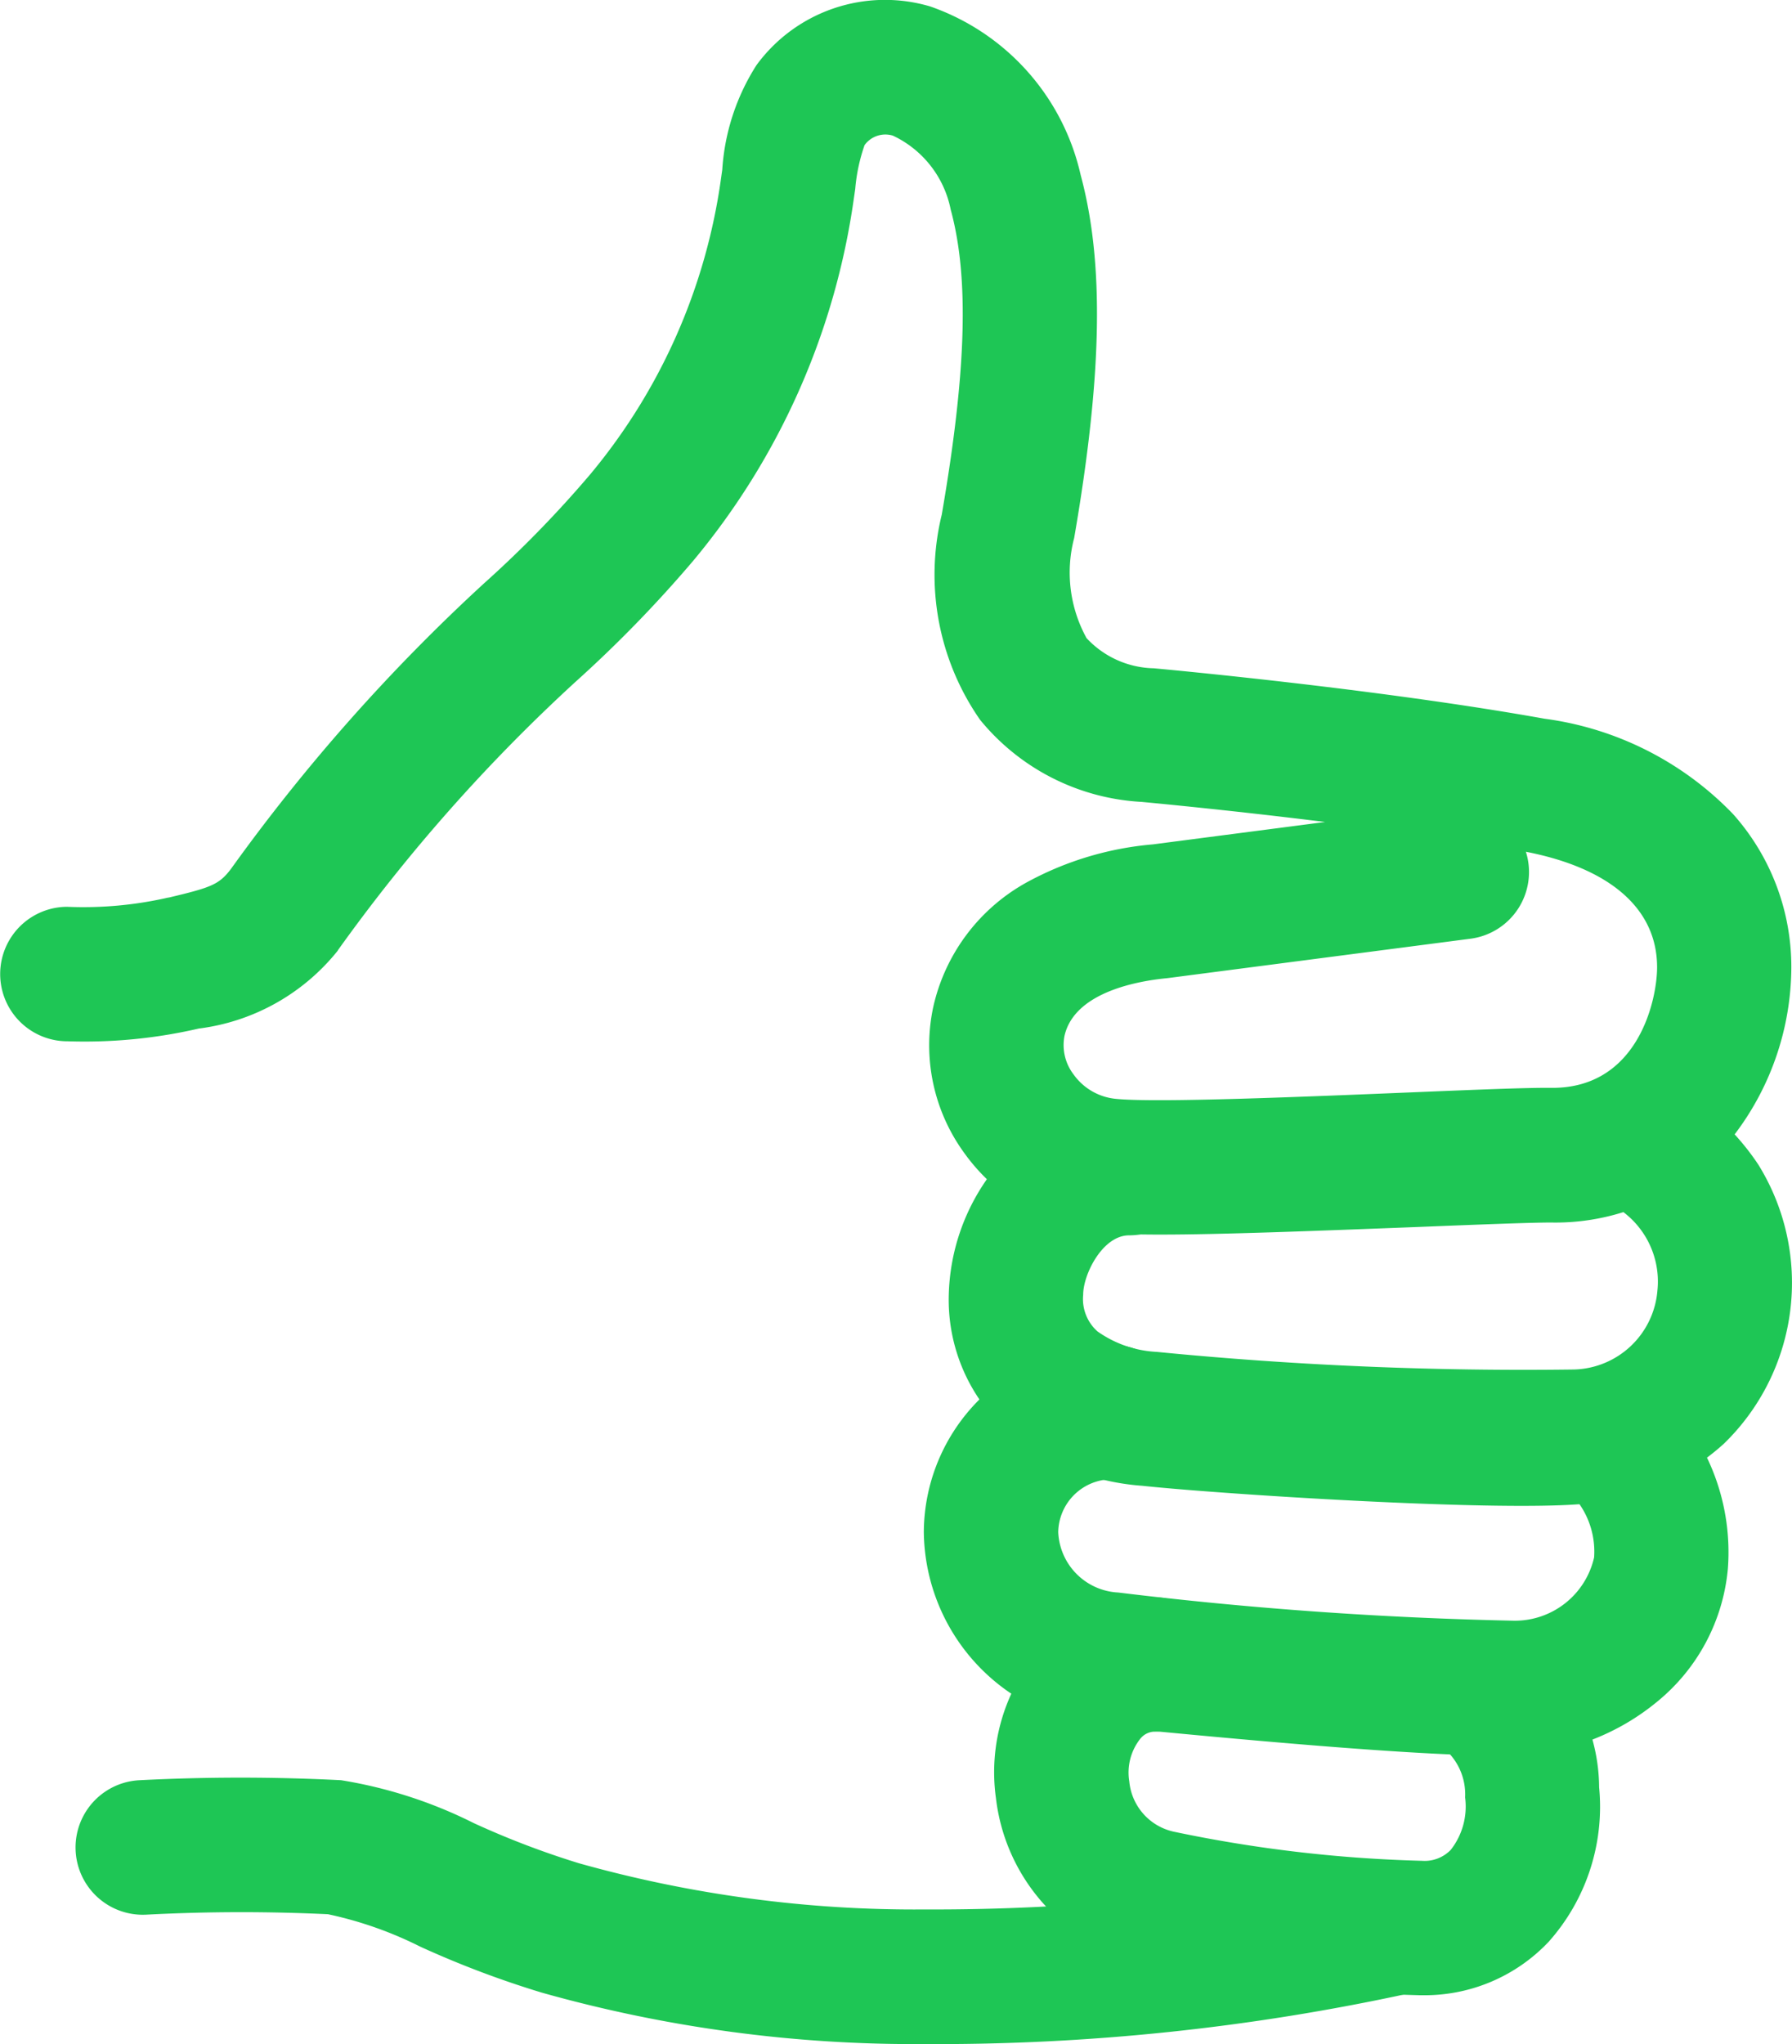
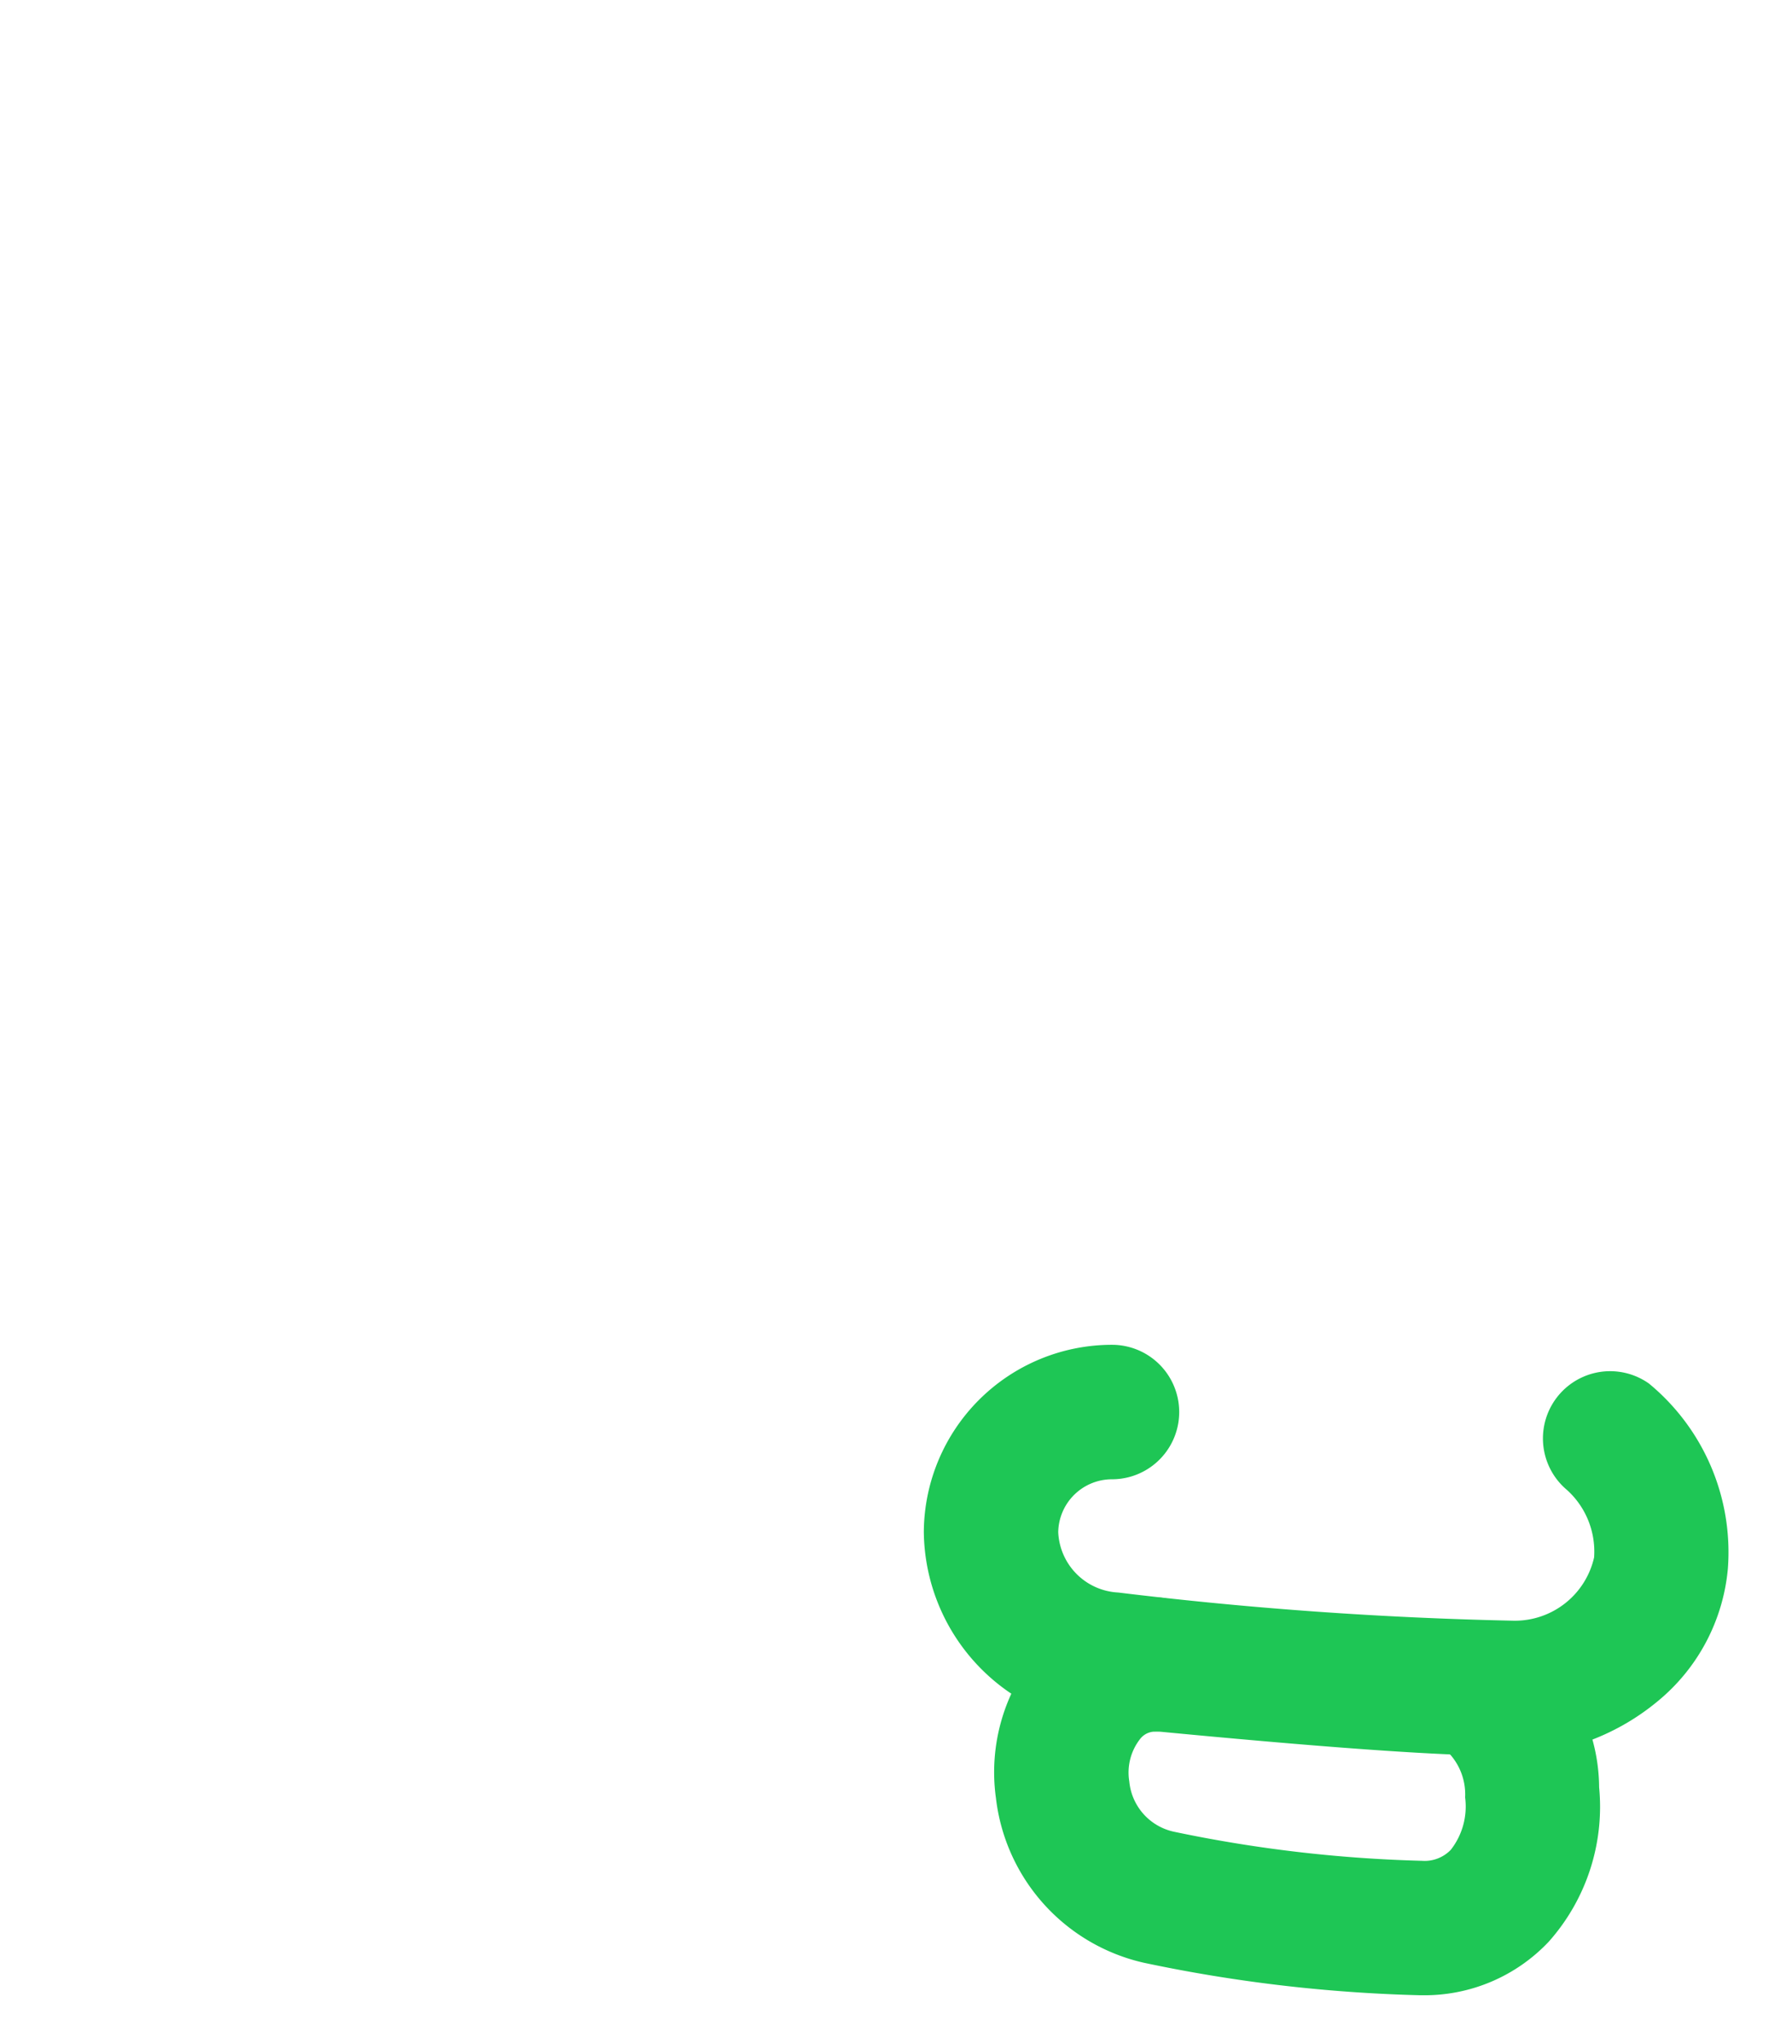
<svg xmlns="http://www.w3.org/2000/svg" width="39.998" height="45.599" viewBox="0 0 39.998 45.599">
  <g id="グループ_37996" data-name="グループ 37996" transform="translate(0.657 0.658)">
    <g id="グループ_37997" data-name="グループ 37997">
      <path id="パス_50106" data-name="パス 50106" d="M62.2,80.8c-1.886,0-5.828-.364-8.762-.652a4.4,4.4,0,0,1-4.046-4.333,4.2,4.2,0,0,1,4.2-4.179,1.5,1.5,0,0,1,0,3,1.2,1.2,0,0,0-1.2,1.179,1.411,1.411,0,0,0,1.339,1.347,88.123,88.123,0,0,0,8.838.629,1.814,1.814,0,0,0,1.784-1.412,1.855,1.855,0,0,0-.6-1.5A1.5,1.5,0,0,1,65.577,72.5a4.875,4.875,0,0,1,1.762,4.126A4.333,4.333,0,0,1,65.757,79.6a5.233,5.233,0,0,1-3,1.184C62.6,80.793,62.413,80.8,62.2,80.8Z" transform="translate(-29.429 -42.294)" fill="#1ec655" />
      <path id="パス_50107" data-name="パス 50107" d="M62.691,93.869h-.05a33.682,33.682,0,0,1-6.173-.725,4.274,4.274,0,0,1-3.3-3.67,4.191,4.191,0,0,1,.967-3.306,3.365,3.365,0,0,1,2.544-1.178,1.5,1.5,0,0,1,0,3,.42.42,0,0,0-.294.163,1.216,1.216,0,0,0-.241.947,1.269,1.269,0,0,0,1,1.122,30.688,30.688,0,0,0,5.532.648.81.81,0,0,0,.644-.245,1.566,1.566,0,0,0,.32-1.169,1.345,1.345,0,0,0-.473-1.094,1.5,1.5,0,0,1,1.238-2.732,4.071,4.071,0,0,1,2.226,3.6,4.526,4.526,0,0,1-1.126,3.446A3.81,3.81,0,0,1,62.691,93.869Z" transform="translate(-31.595 -50.017)" fill="#1ec655" />
-       <path id="パス_50108" data-name="パス 50108" d="M23.453,100.472a30.681,30.681,0,0,1-8.546-1.147A21.67,21.67,0,0,1,12.195,98.3a8.542,8.542,0,0,0-2.06-.724,40.556,40.556,0,0,0-4.065.01,1.5,1.5,0,0,1-.138-3,44.126,44.126,0,0,1,4.494,0,10.225,10.225,0,0,1,2.964.958,19.007,19.007,0,0,0,2.343.894,27.727,27.727,0,0,0,7.721,1.031,47.527,47.527,0,0,0,10.122-1.046,1.5,1.5,0,0,1,.716,2.913A49.6,49.6,0,0,1,23.453,100.472Z" transform="translate(-3.47 -55.531)" fill="#1ec655" />
-       <path id="パス_50109" data-name="パス 50109" d="M63.5,66.943c-2.637,0-7.091-.3-8.469-.448a5.3,5.3,0,0,1-2.956-1.164,3.948,3.948,0,0,1-1.363-3.1,4.7,4.7,0,0,1,.976-2.746,3.8,3.8,0,0,1,3.049-1.577,1.5,1.5,0,0,1,0,3c-.592,0-1.025.87-1.025,1.323a.966.966,0,0,0,.319.82,2.5,2.5,0,0,0,1.322.457,83.758,83.758,0,0,0,9.316.393,1.918,1.918,0,0,0,1.86-1.76A1.942,1.942,0,0,0,65.3,60.128a1.5,1.5,0,1,1,1.422-2.641,5.5,5.5,0,0,1,2.059,1.843,5,5,0,0,1-.769,6.227,5.23,5.23,0,0,1-3.024,1.331C64.633,66.926,64.114,66.943,63.5,66.943Z" transform="translate(-30.192 -34.008)" fill="#1ec655" />
-       <path id="パス_50110" data-name="パス 50110" d="M26.392,28.04c-.586,0-1.045-.015-1.35-.048a4.316,4.316,0,0,1-3.026-1.781,4.078,4.078,0,0,1-.686-3.246,4.23,4.23,0,0,1,2.12-2.8,7.139,7.139,0,0,1,2.779-.829l3.847-.5c-2.24-.278-4.064-.445-4.093-.448a5.005,5.005,0,0,1-3.608-1.832,5.659,5.659,0,0,1-.855-4.575c.551-3.189.614-5.288.2-6.806A2.324,2.324,0,0,0,20.43,3.525a.573.573,0,0,0-.633.212,3.971,3.971,0,0,0-.208.976q-.014.1-.029.2a16.107,16.107,0,0,1-3.595,8.105,28.131,28.131,0,0,1-2.629,2.7A38.487,38.487,0,0,0,8.04,21.7l0,.005a4.732,4.732,0,0,1-3.078,1.736l-.012,0a11.332,11.332,0,0,1-2.938.287,1.5,1.5,0,1,1-.016-3,8.5,8.5,0,0,0,2.26-.206l.011,0c.946-.225,1.119-.287,1.386-.636a41.5,41.5,0,0,1,5.647-6.37,24.938,24.938,0,0,0,2.378-2.44,13.112,13.112,0,0,0,2.916-6.6q.014-.1.027-.19a4.913,4.913,0,0,1,.764-2.334A3.554,3.554,0,0,1,21.26.642,5.191,5.191,0,0,1,24.62,4.4c.529,1.96.485,4.458-.144,8.1a3.032,3.032,0,0,0,.276,2.234,2.105,2.105,0,0,0,1.5.673c.205.019,4.985.456,8.721,1.125a7.145,7.145,0,0,1,4.21,2.128,5.12,5.12,0,0,1,1.3,3.444,6.2,6.2,0,0,1-1.24,3.667,5.046,5.046,0,0,1-4.126,2c-.458,0-1.683.048-2.981.1C29.764,27.962,27.741,28.04,26.392,28.04ZM34.558,19.5a1.5,1.5,0,0,1-1.237,1.94l-6.729.875-.05.006c-.614.059-2.064.3-2.283,1.291a1.076,1.076,0,0,0,.2.851,1.312,1.312,0,0,0,.917.546c.863.1,4.34-.048,6.641-.142,1.448-.06,2.591-.107,3.119-.1,1.913.01,2.346-1.933,2.351-2.682C37.491,20.782,36.453,19.869,34.558,19.5Z" transform="translate(-1.157 -1.157)" fill="#1ec655" />
    </g>
  </g>
</svg>